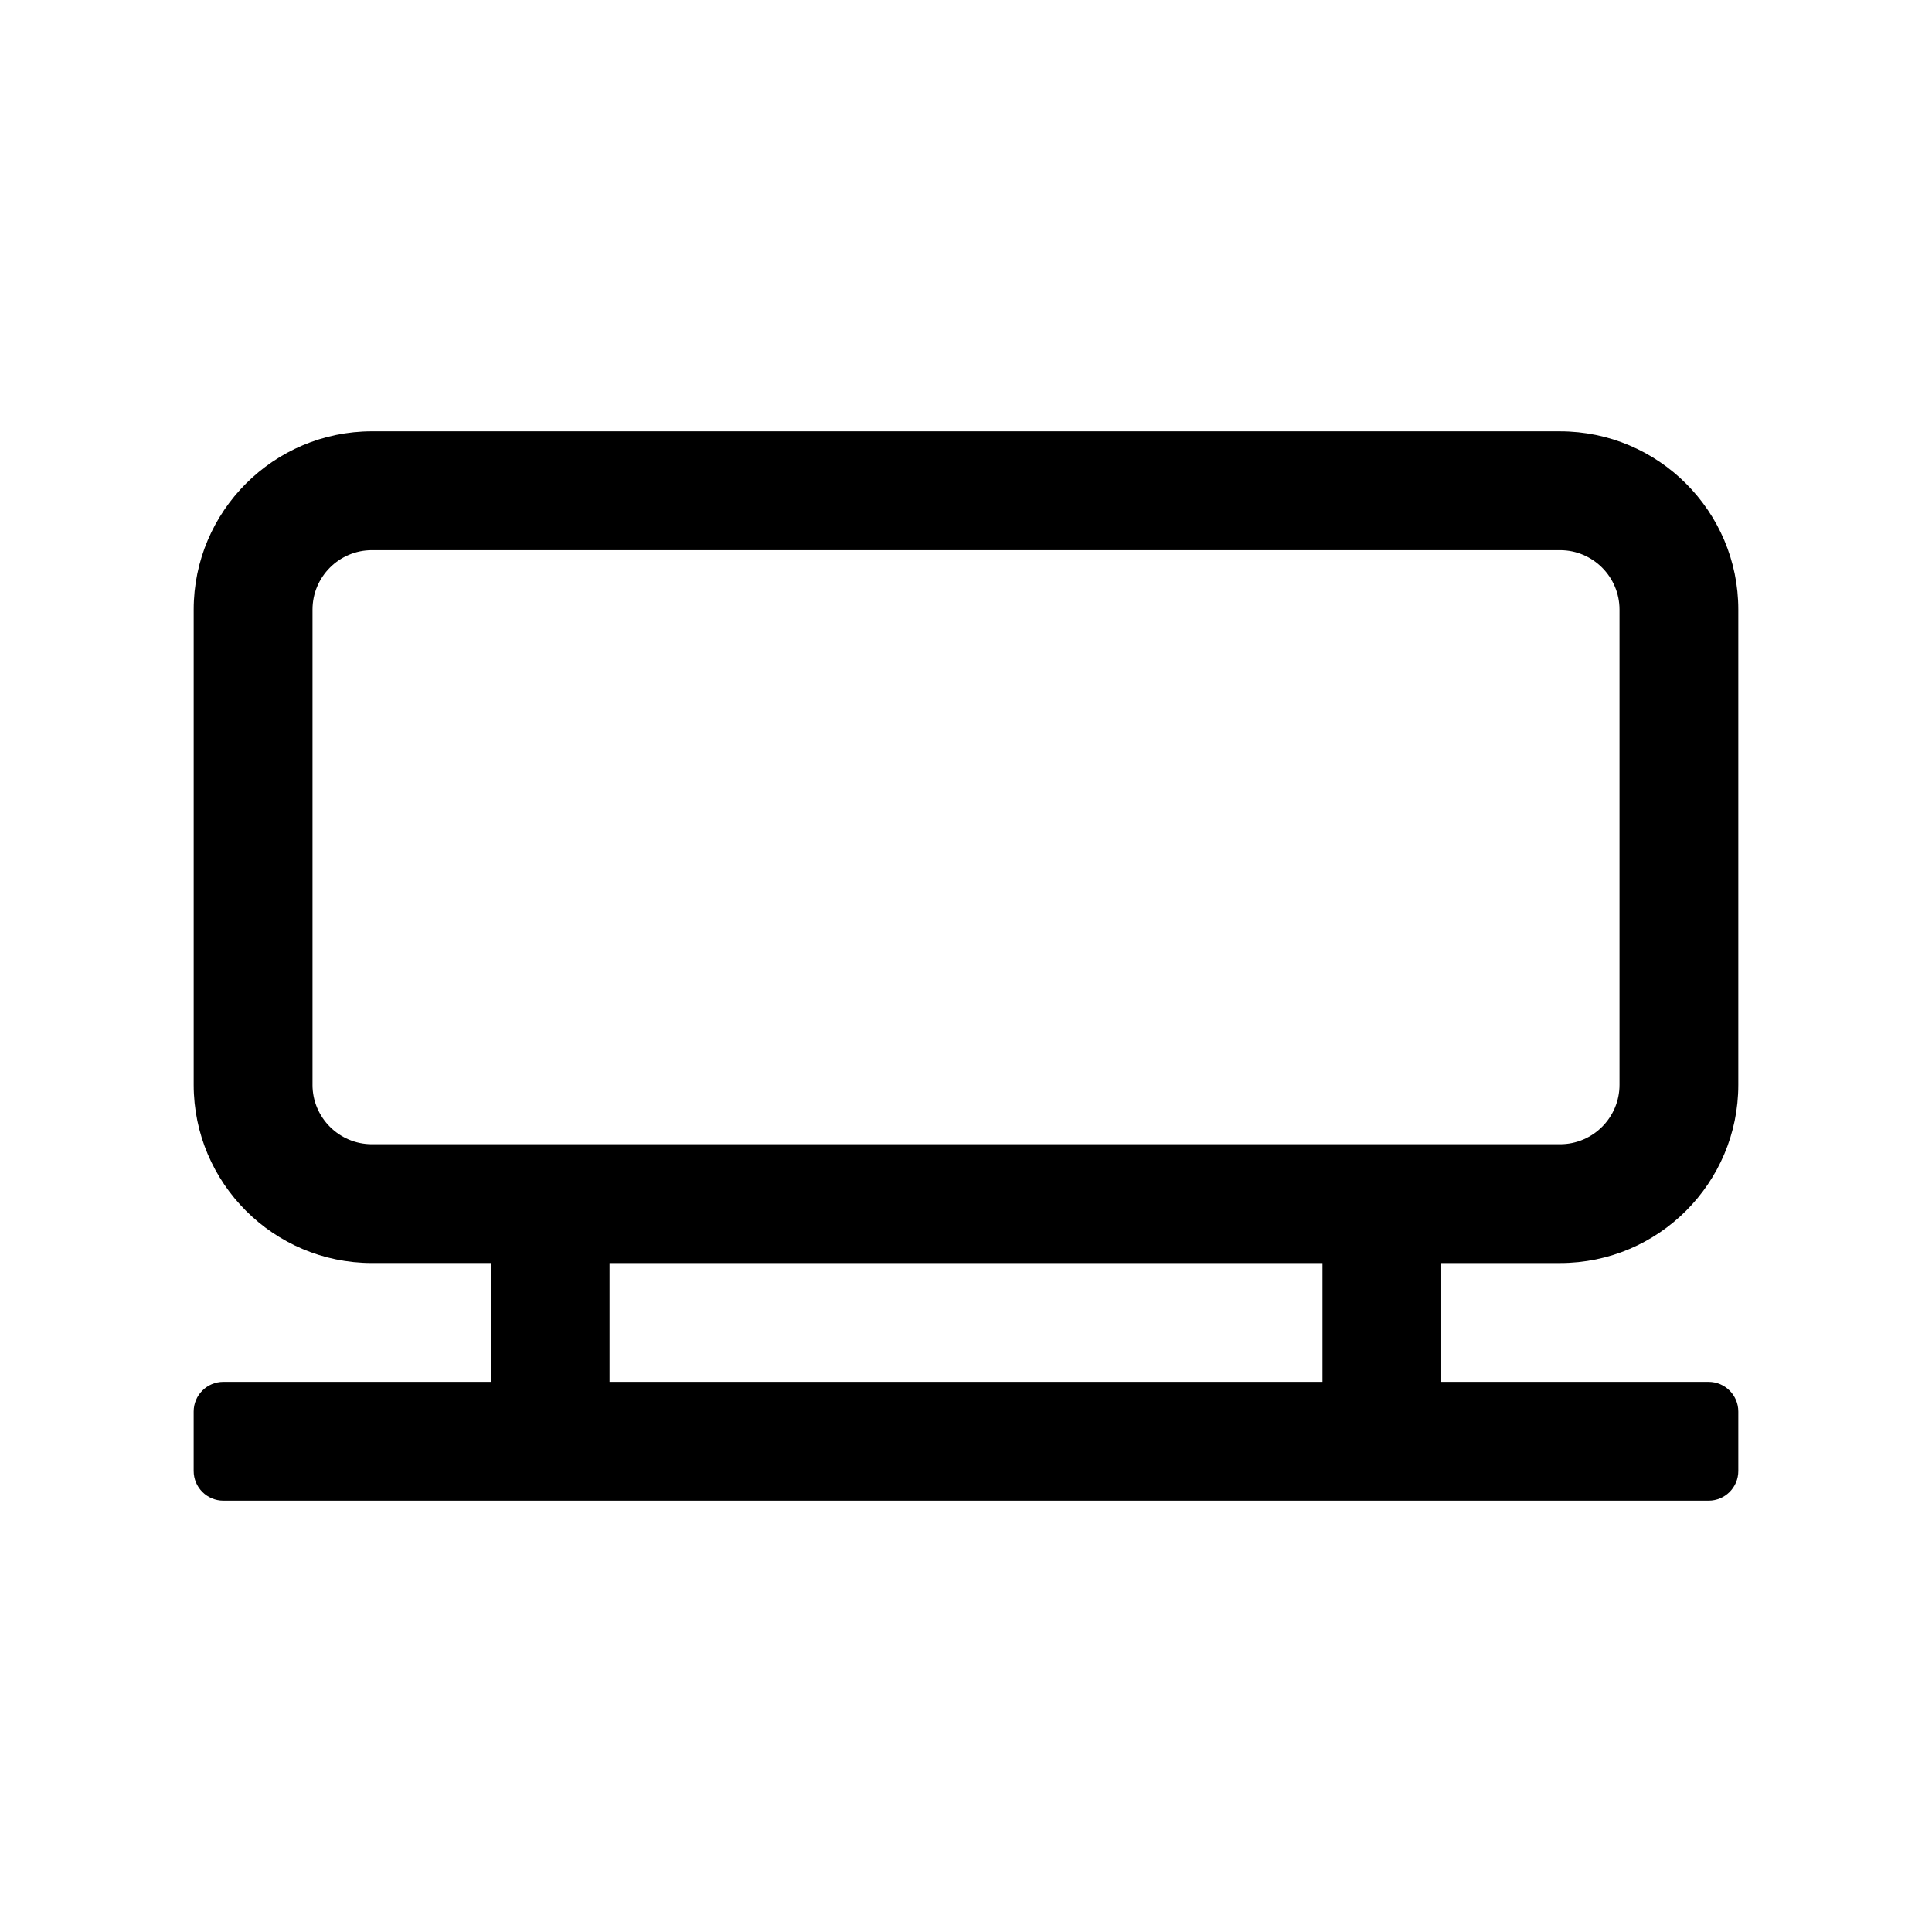
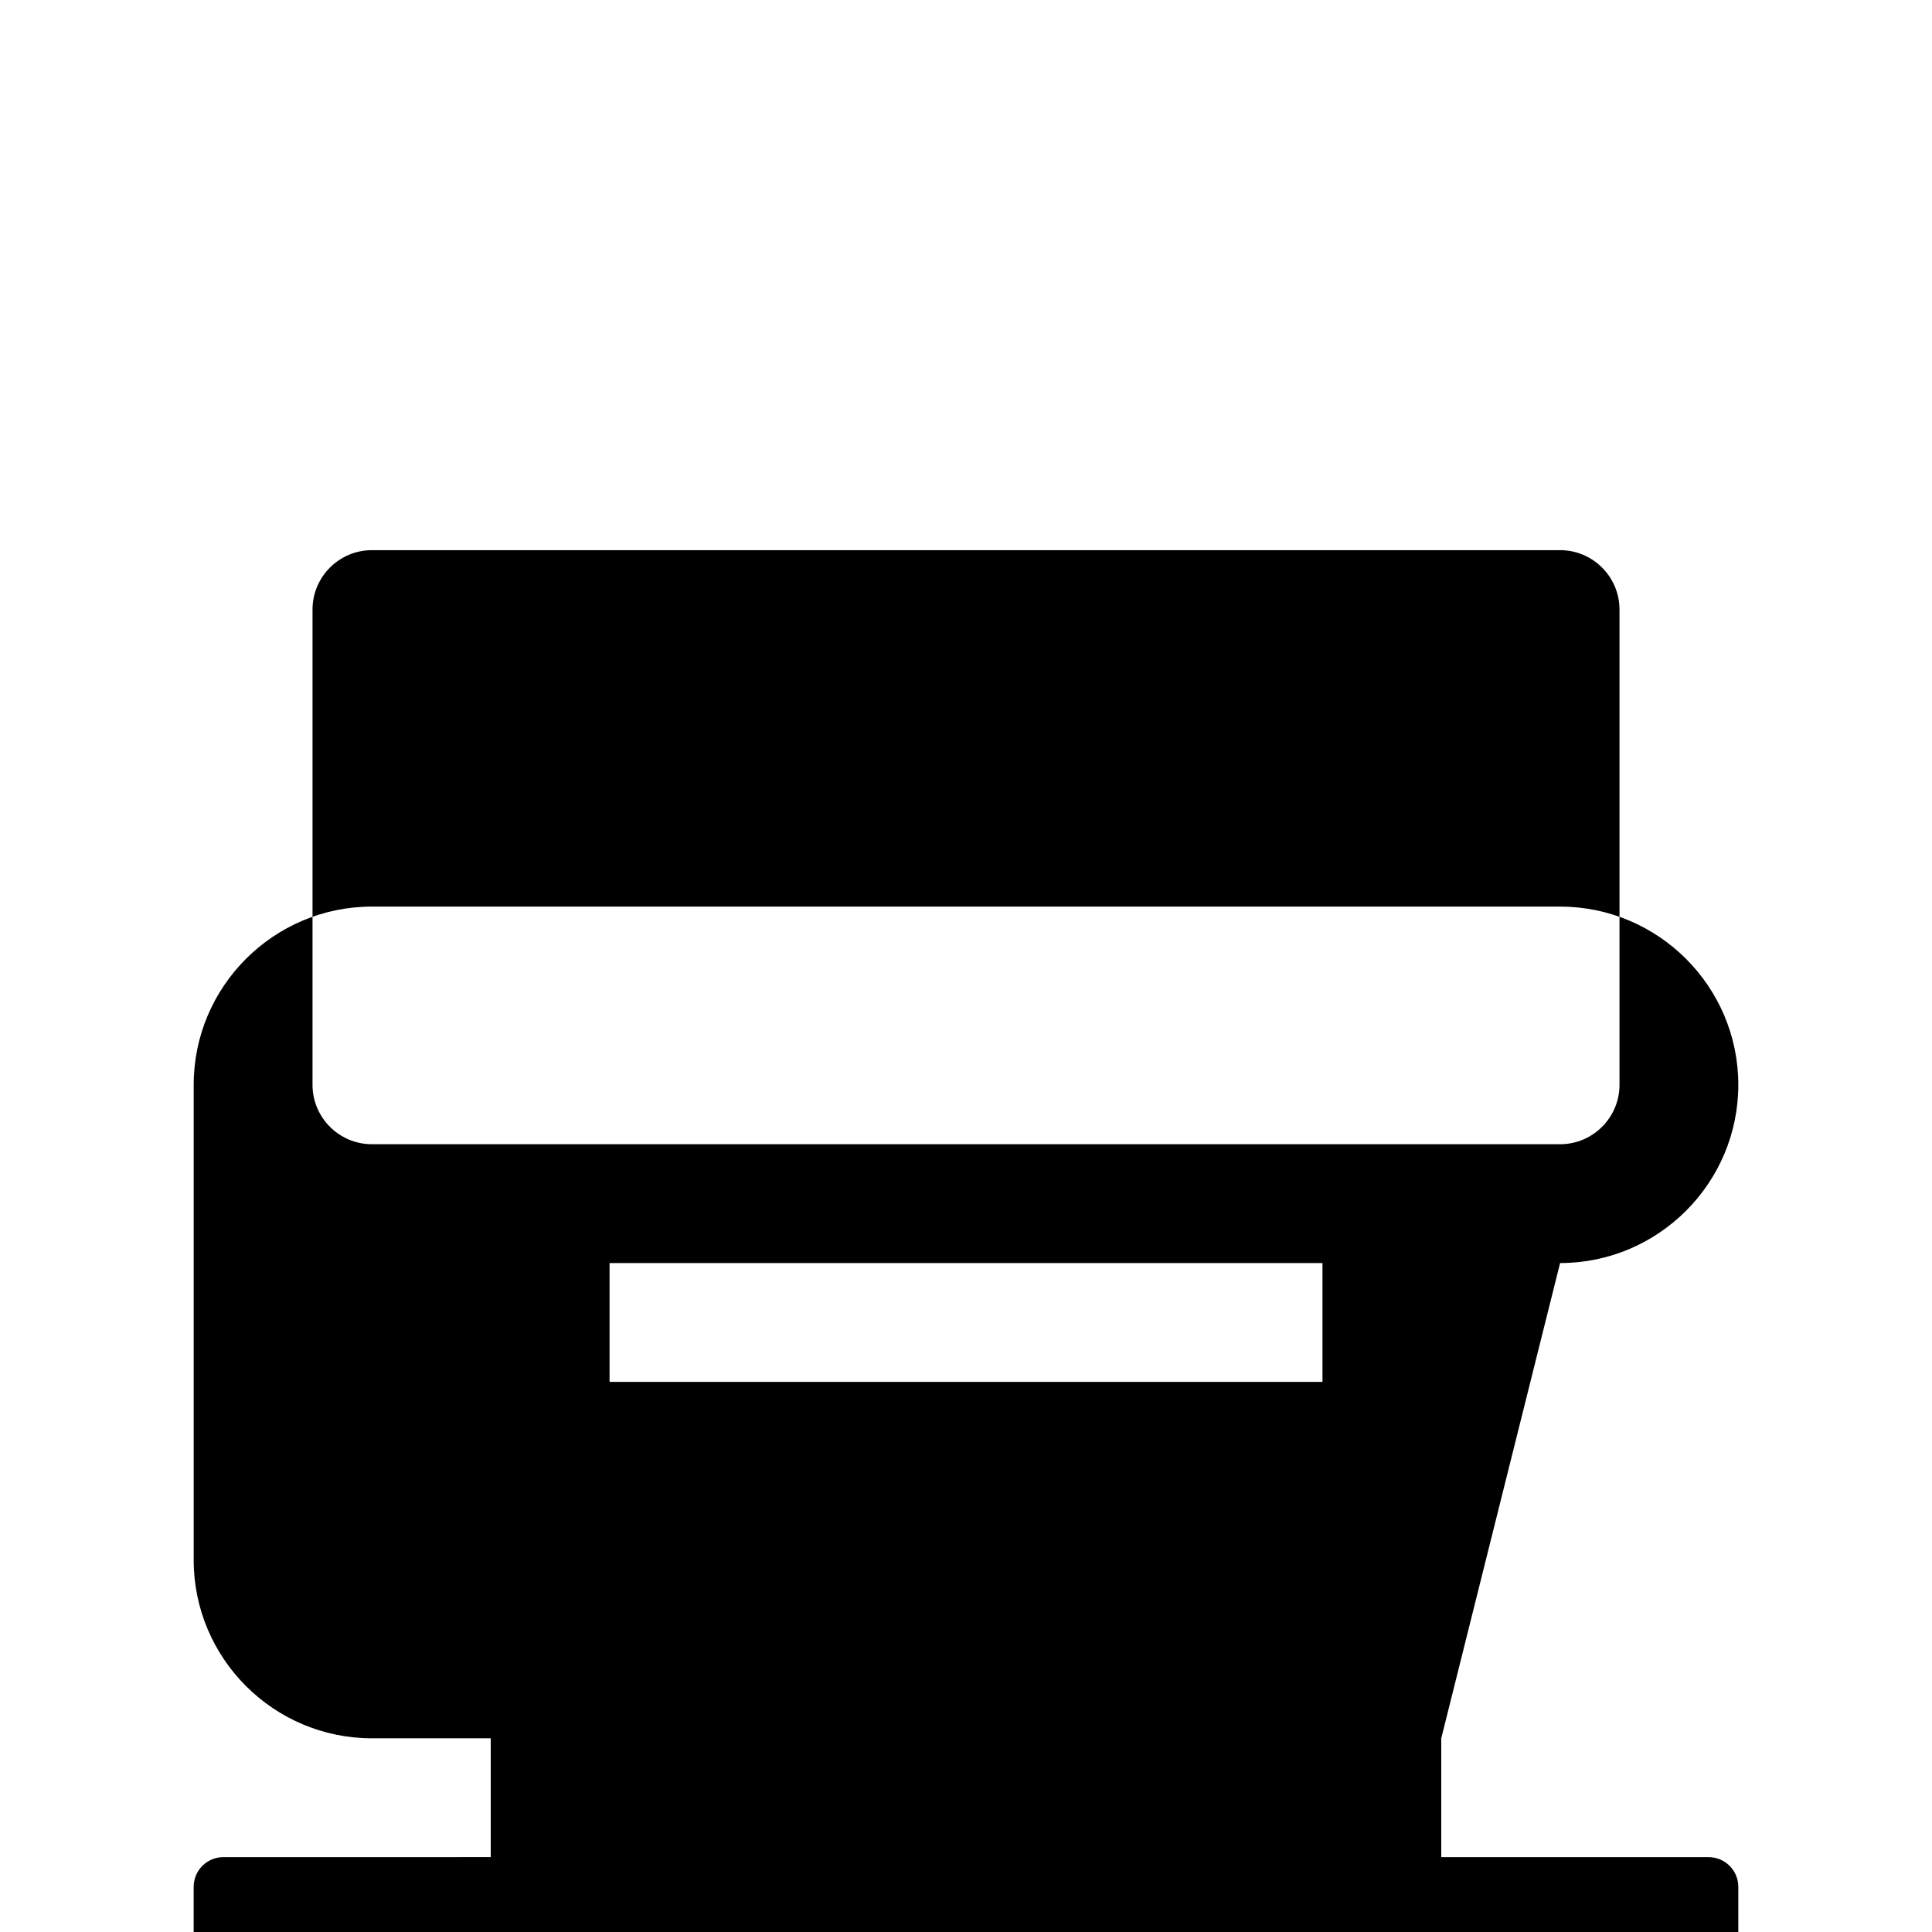
<svg xmlns="http://www.w3.org/2000/svg" fill="#000000" width="800px" height="800px" version="1.1" viewBox="144 144 512 512">
-   <path d="m557.44 478.72c26.039 0 47.23-21.191 47.23-47.23v-125.95c0-26.039-21.191-47.23-47.23-47.23l-314.88-0.004c-26.039 0-47.23 21.191-47.23 47.23v125.95c0 26.039 21.191 47.23 47.23 47.23h31.488v31.488l-70.848 0.004c-4.348 0-7.875 3.527-7.875 7.871v15.742c0 4.348 3.527 7.875 7.875 7.875h393.6c4.344 0 7.871-3.527 7.871-7.871v-15.742c0-4.344-3.527-7.871-7.871-7.871l-70.852-0.004v-31.488zm-330.62-47.23v-125.95c0-8.676 7.07-15.742 15.742-15.742h314.88c8.676 0 15.742 7.07 15.742 15.742v125.95c0 8.676-7.07 15.742-15.742 15.742h-314.88c-8.676 0-15.746-7.07-15.746-15.742zm267.65 78.719h-188.93v-31.488h188.93z" />
+   <path d="m557.44 478.72c26.039 0 47.23-21.191 47.23-47.23c0-26.039-21.191-47.23-47.23-47.23l-314.88-0.004c-26.039 0-47.23 21.191-47.23 47.23v125.95c0 26.039 21.191 47.23 47.23 47.23h31.488v31.488l-70.848 0.004c-4.348 0-7.875 3.527-7.875 7.871v15.742c0 4.348 3.527 7.875 7.875 7.875h393.6c4.344 0 7.871-3.527 7.871-7.871v-15.742c0-4.344-3.527-7.871-7.871-7.871l-70.852-0.004v-31.488zm-330.62-47.23v-125.95c0-8.676 7.07-15.742 15.742-15.742h314.88c8.676 0 15.742 7.07 15.742 15.742v125.95c0 8.676-7.07 15.742-15.742 15.742h-314.88c-8.676 0-15.746-7.07-15.746-15.742zm267.65 78.719h-188.93v-31.488h188.93z" />
</svg>